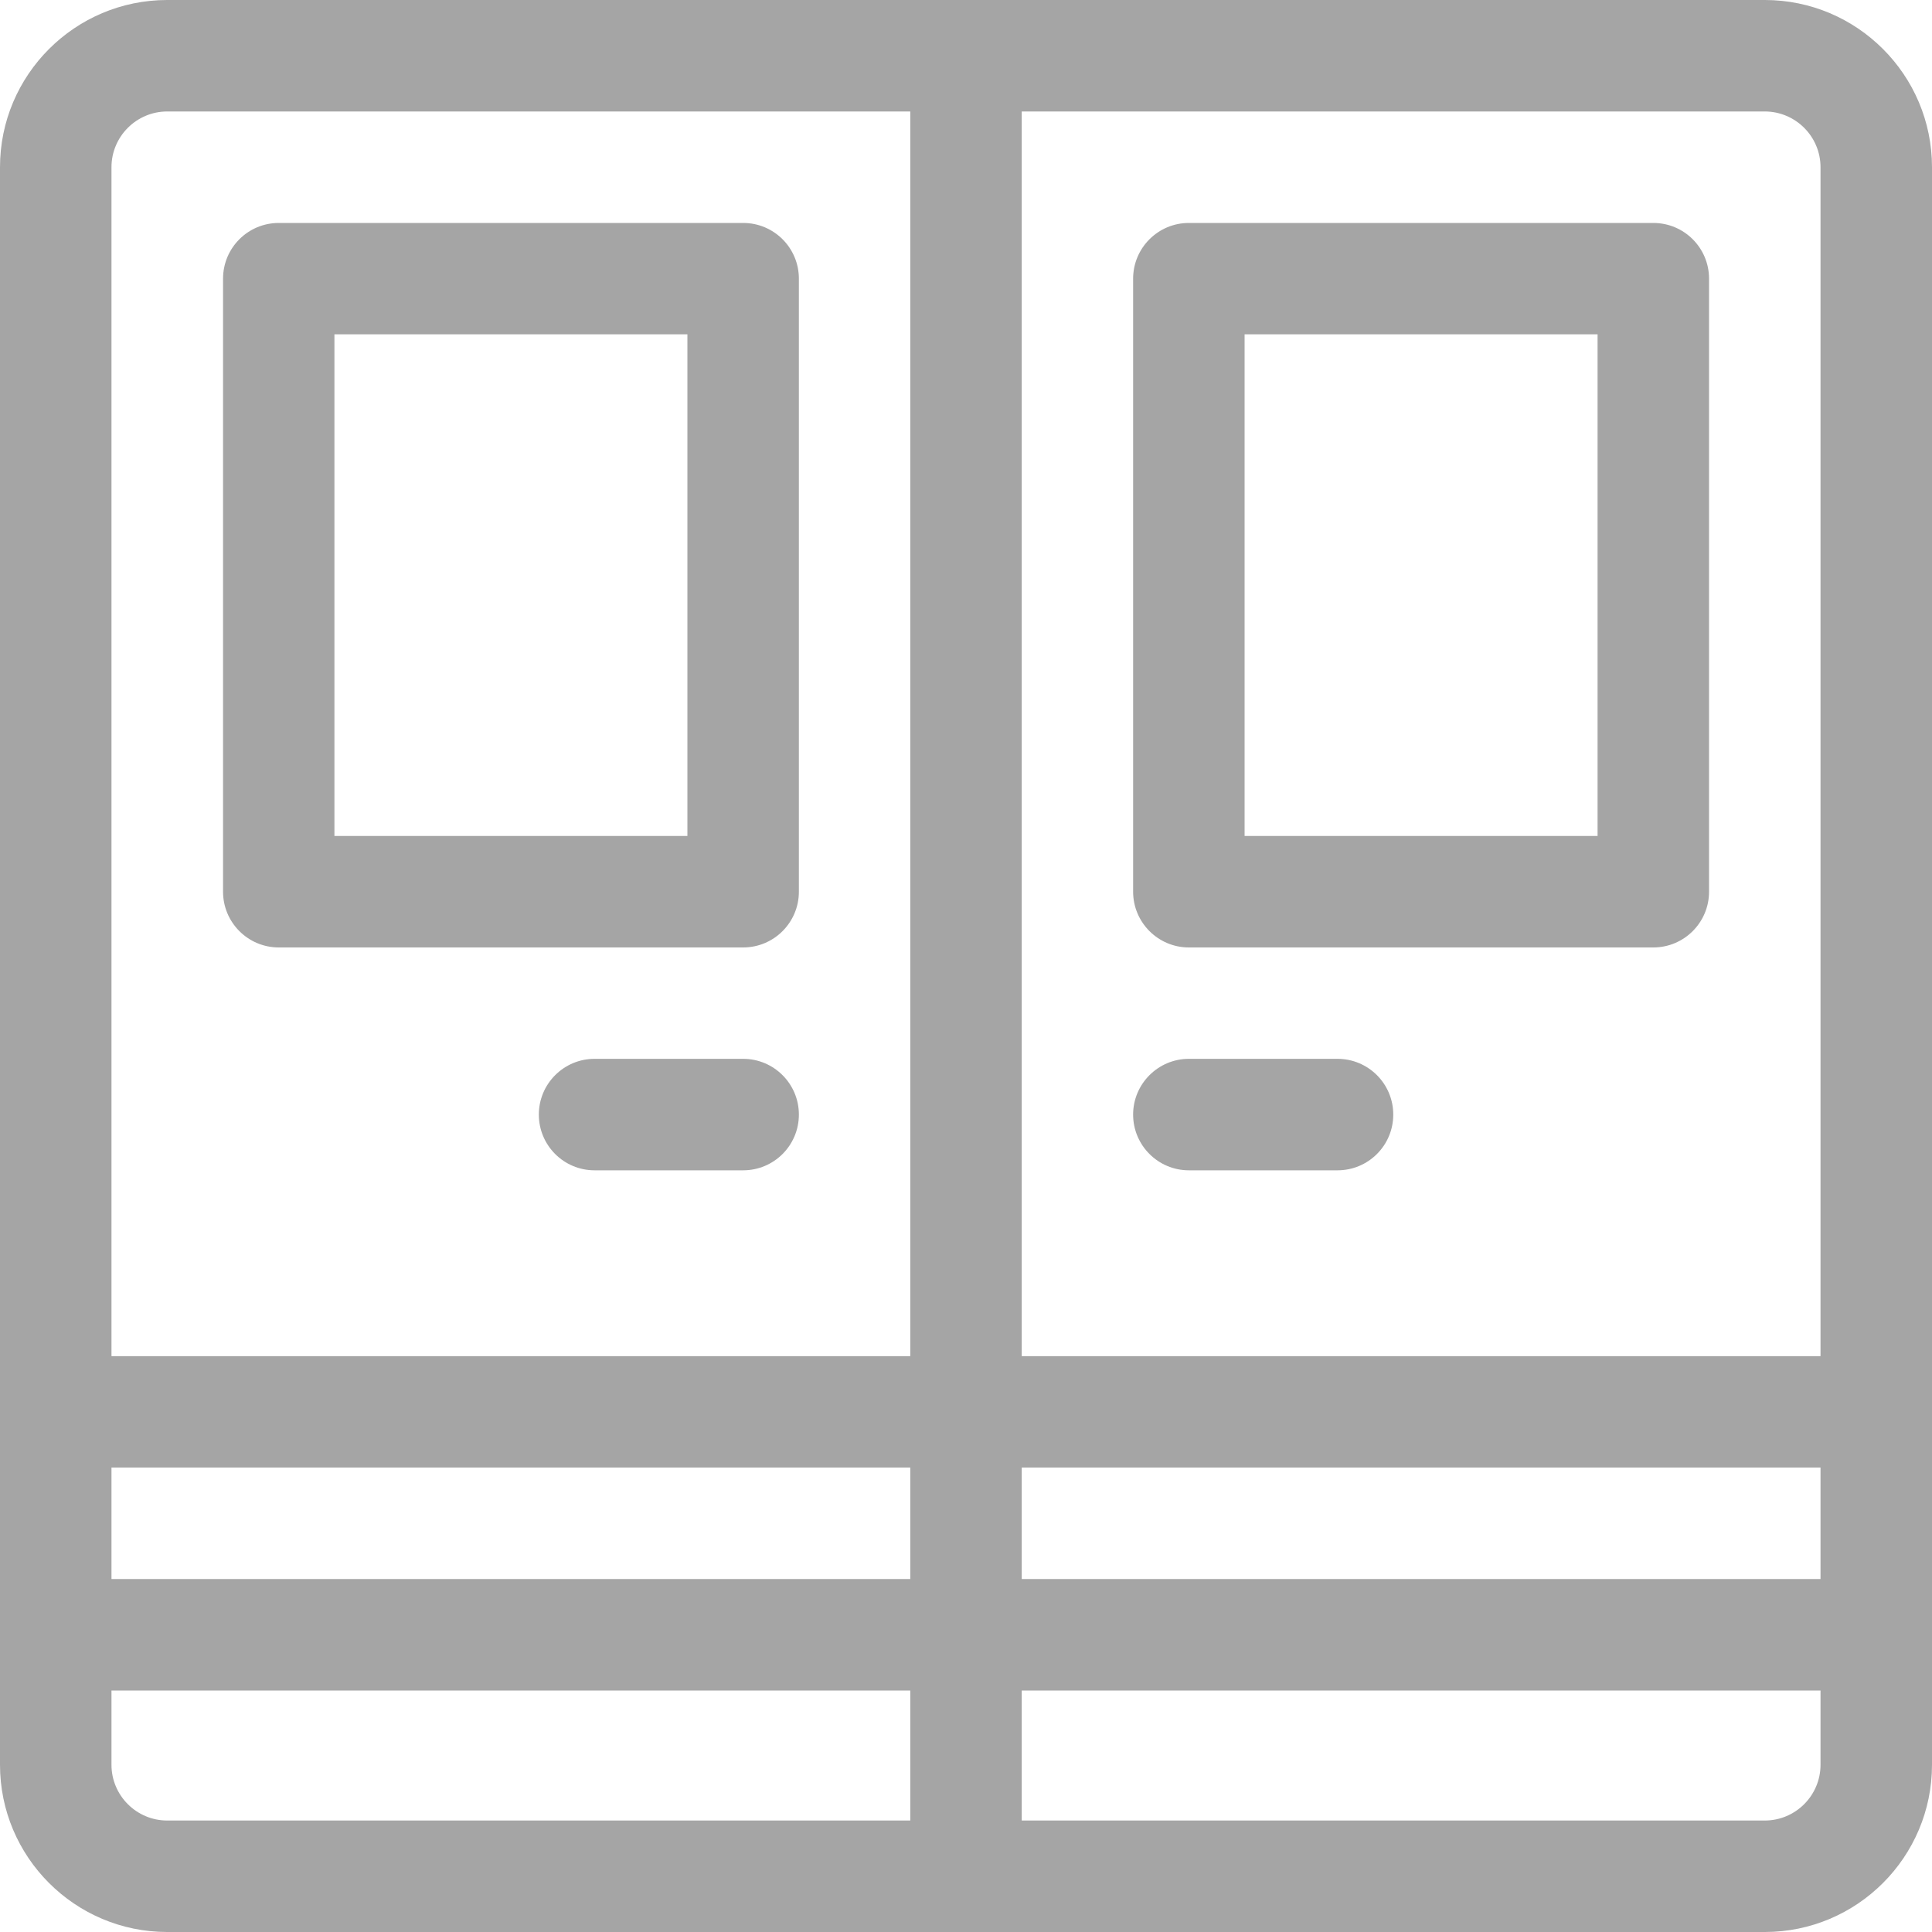
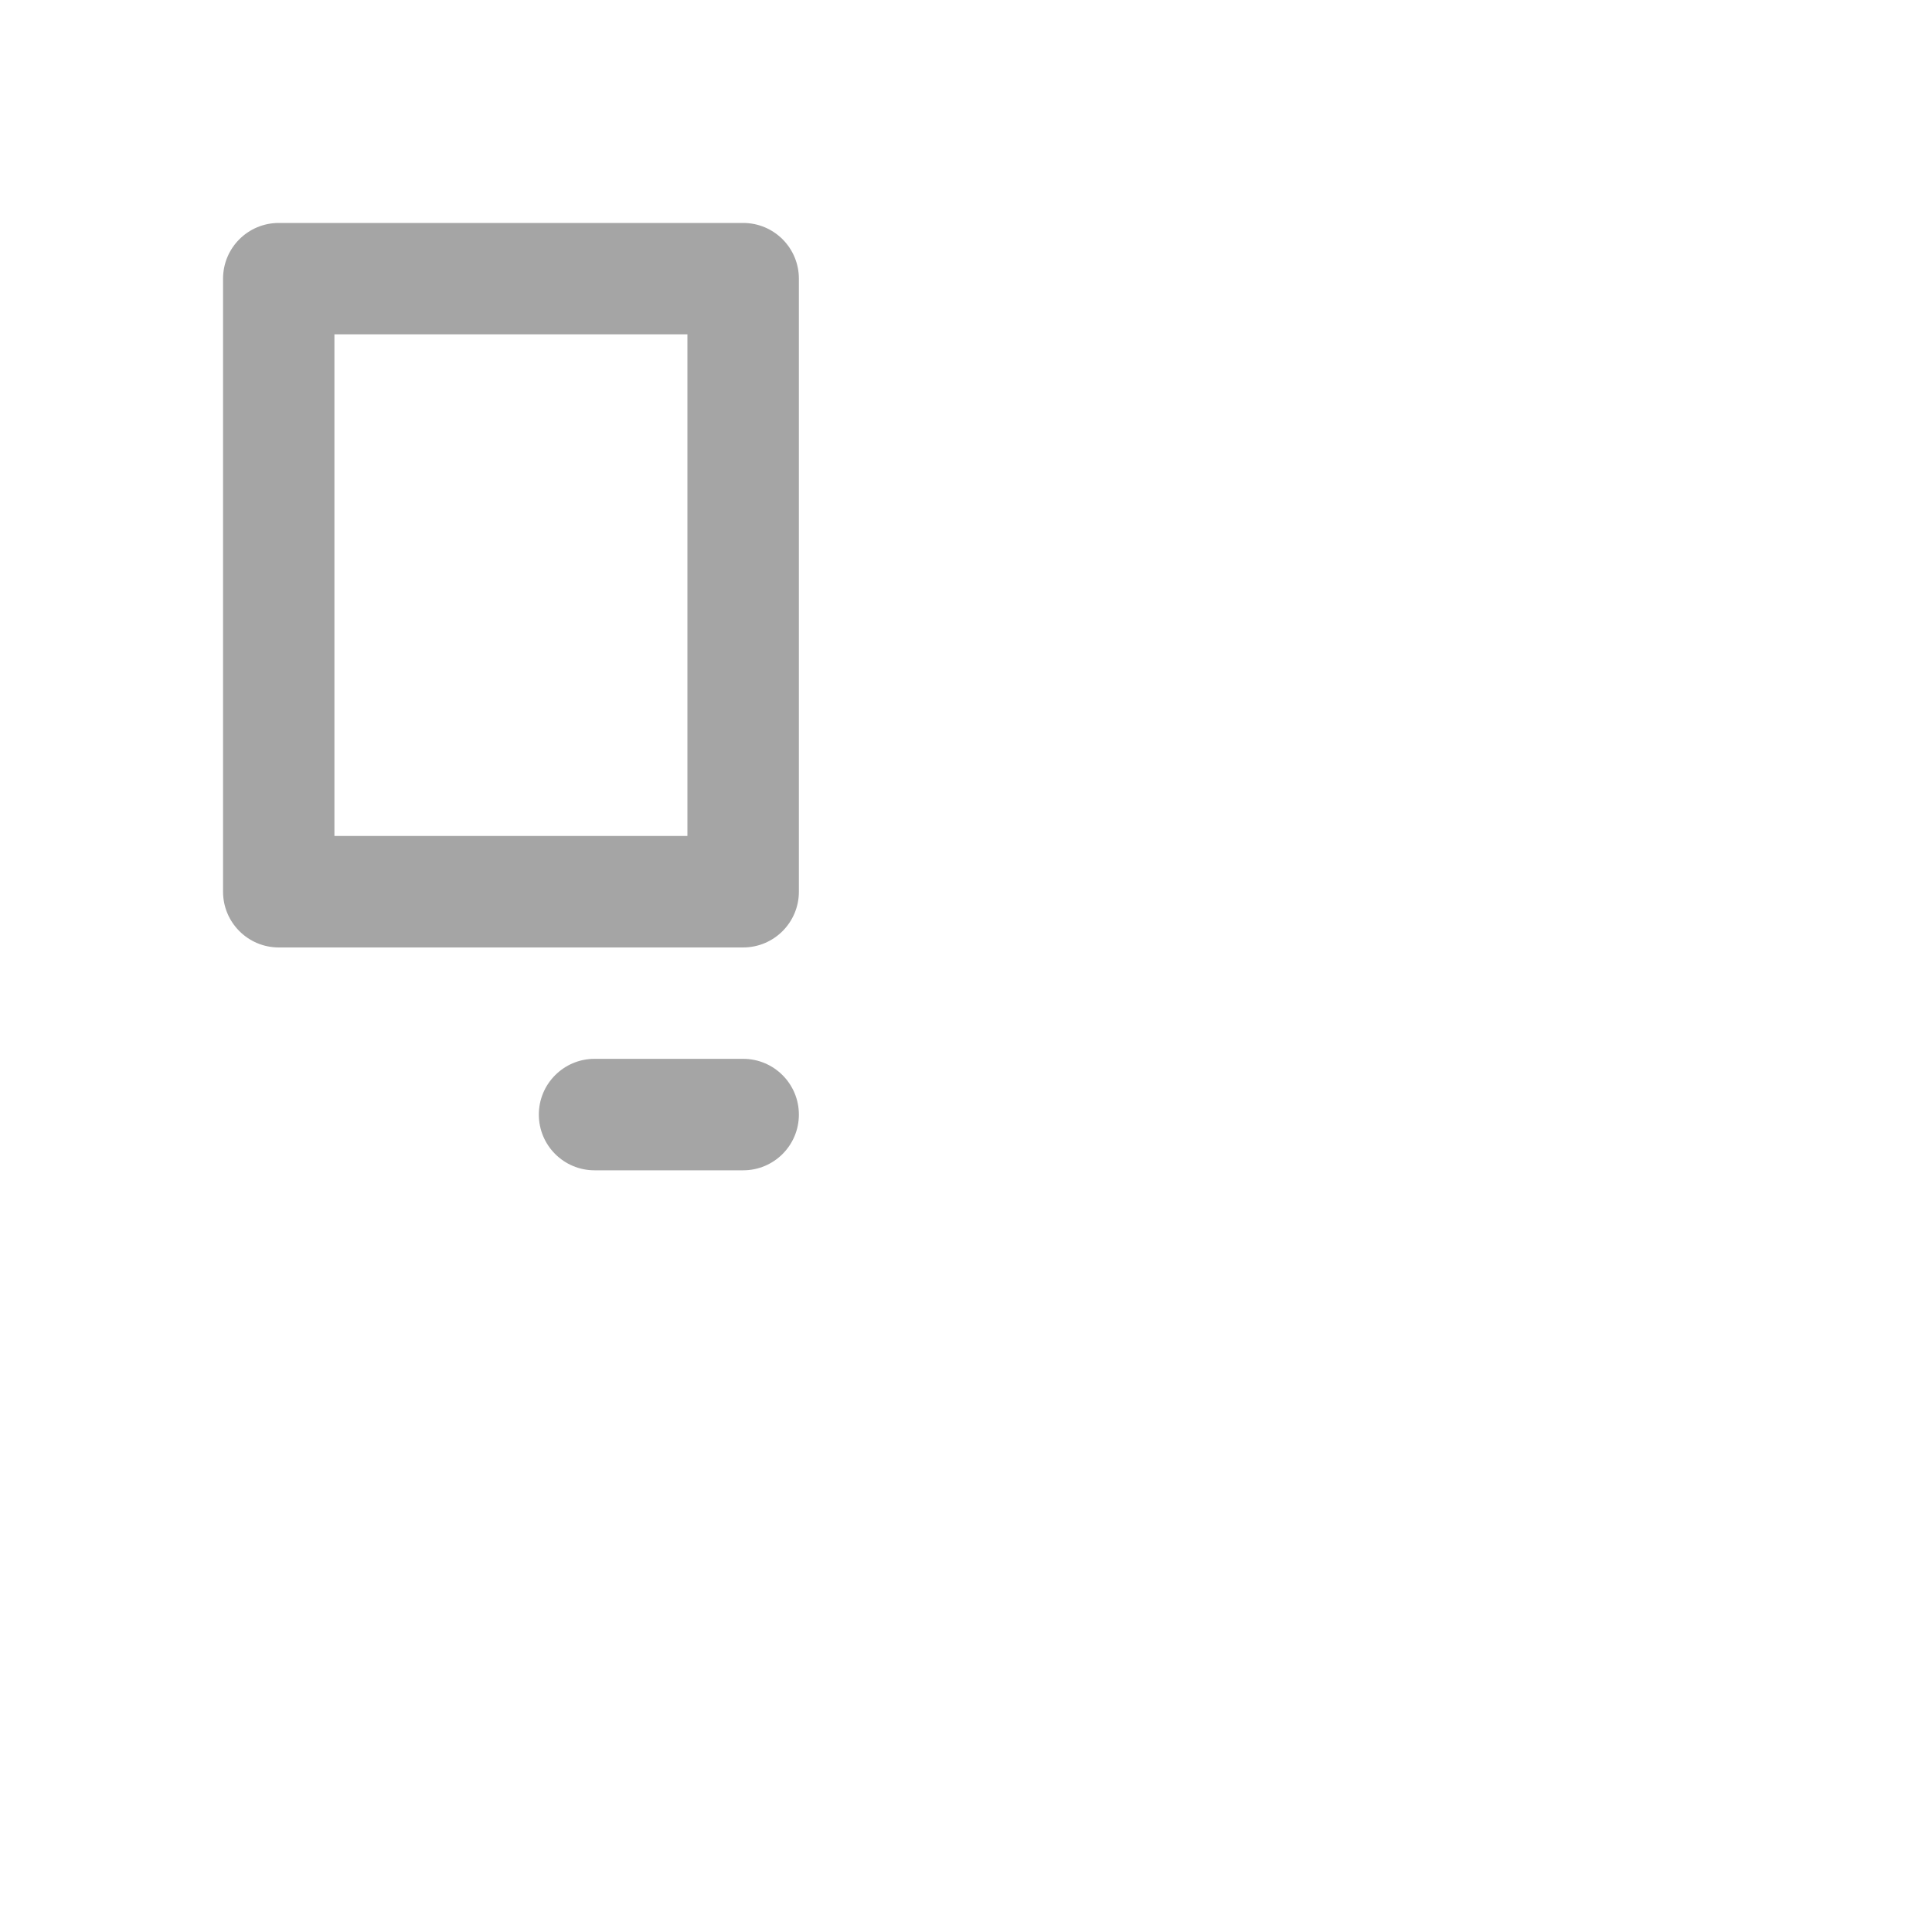
<svg xmlns="http://www.w3.org/2000/svg" width="20" height="20" viewBox="0 0 20 20" fill="none">
  <g opacity="0.4">
    <path d="M7.693 2.308H2.886C2.567 2.308 2.309 2.566 2.309 2.885V9.231C2.309 9.549 2.567 9.808 2.886 9.808H7.693C8.012 9.808 8.27 9.549 8.27 9.231V2.885C8.27 2.566 8.012 2.308 7.693 2.308ZM7.116 8.654H3.462V3.461H7.116V8.654ZM7.693 10.961H6.155C5.836 10.961 5.578 11.22 5.578 11.538C5.578 11.857 5.836 12.115 6.155 12.115H7.693C8.012 12.115 8.27 11.857 8.27 11.538C8.27 11.22 8.012 10.961 7.693 10.961Z" fill="#1E1E1E" />
-     <path d="M18.269 0H1.731C0.776 0 0 0.776 0 1.731V18.269C0 19.224 0.776 20 1.731 20H18.269C19.224 20 20 19.224 20 18.269V1.731C20 0.776 19.224 0 18.269 0ZM9.423 18.846H1.731C1.413 18.846 1.154 18.587 1.154 18.269V17.5H9.423V18.846ZM9.423 16.346H1.154V15.192H9.423V16.346H9.423ZM9.423 14.039H1.154V1.731C1.154 1.413 1.413 1.154 1.731 1.154H9.423V14.039H9.423ZM18.846 18.269C18.846 18.587 18.587 18.846 18.269 18.846H10.577V17.5H18.846V18.269H18.846ZM18.846 16.346H10.577V15.192H18.846V16.346H18.846ZM18.846 14.039H10.577V1.154H18.269C18.587 1.154 18.846 1.413 18.846 1.731V14.039H18.846Z" fill="#1E1E1E" />
-     <path d="M17.115 2.308H12.307C11.989 2.308 11.73 2.566 11.73 2.885V9.231C11.73 9.549 11.989 9.808 12.307 9.808H17.115C17.434 9.808 17.692 9.549 17.692 9.231V2.885C17.692 2.566 17.434 2.308 17.115 2.308ZM16.538 8.654H12.884V3.461H16.538V8.654ZM13.846 10.961H12.307C11.989 10.961 11.73 11.22 11.73 11.538C11.73 11.857 11.989 12.115 12.307 12.115H13.846C14.165 12.115 14.423 11.857 14.423 11.538C14.423 11.22 14.165 10.961 13.846 10.961Z" fill="#1E1E1E" />
  </g>
</svg>